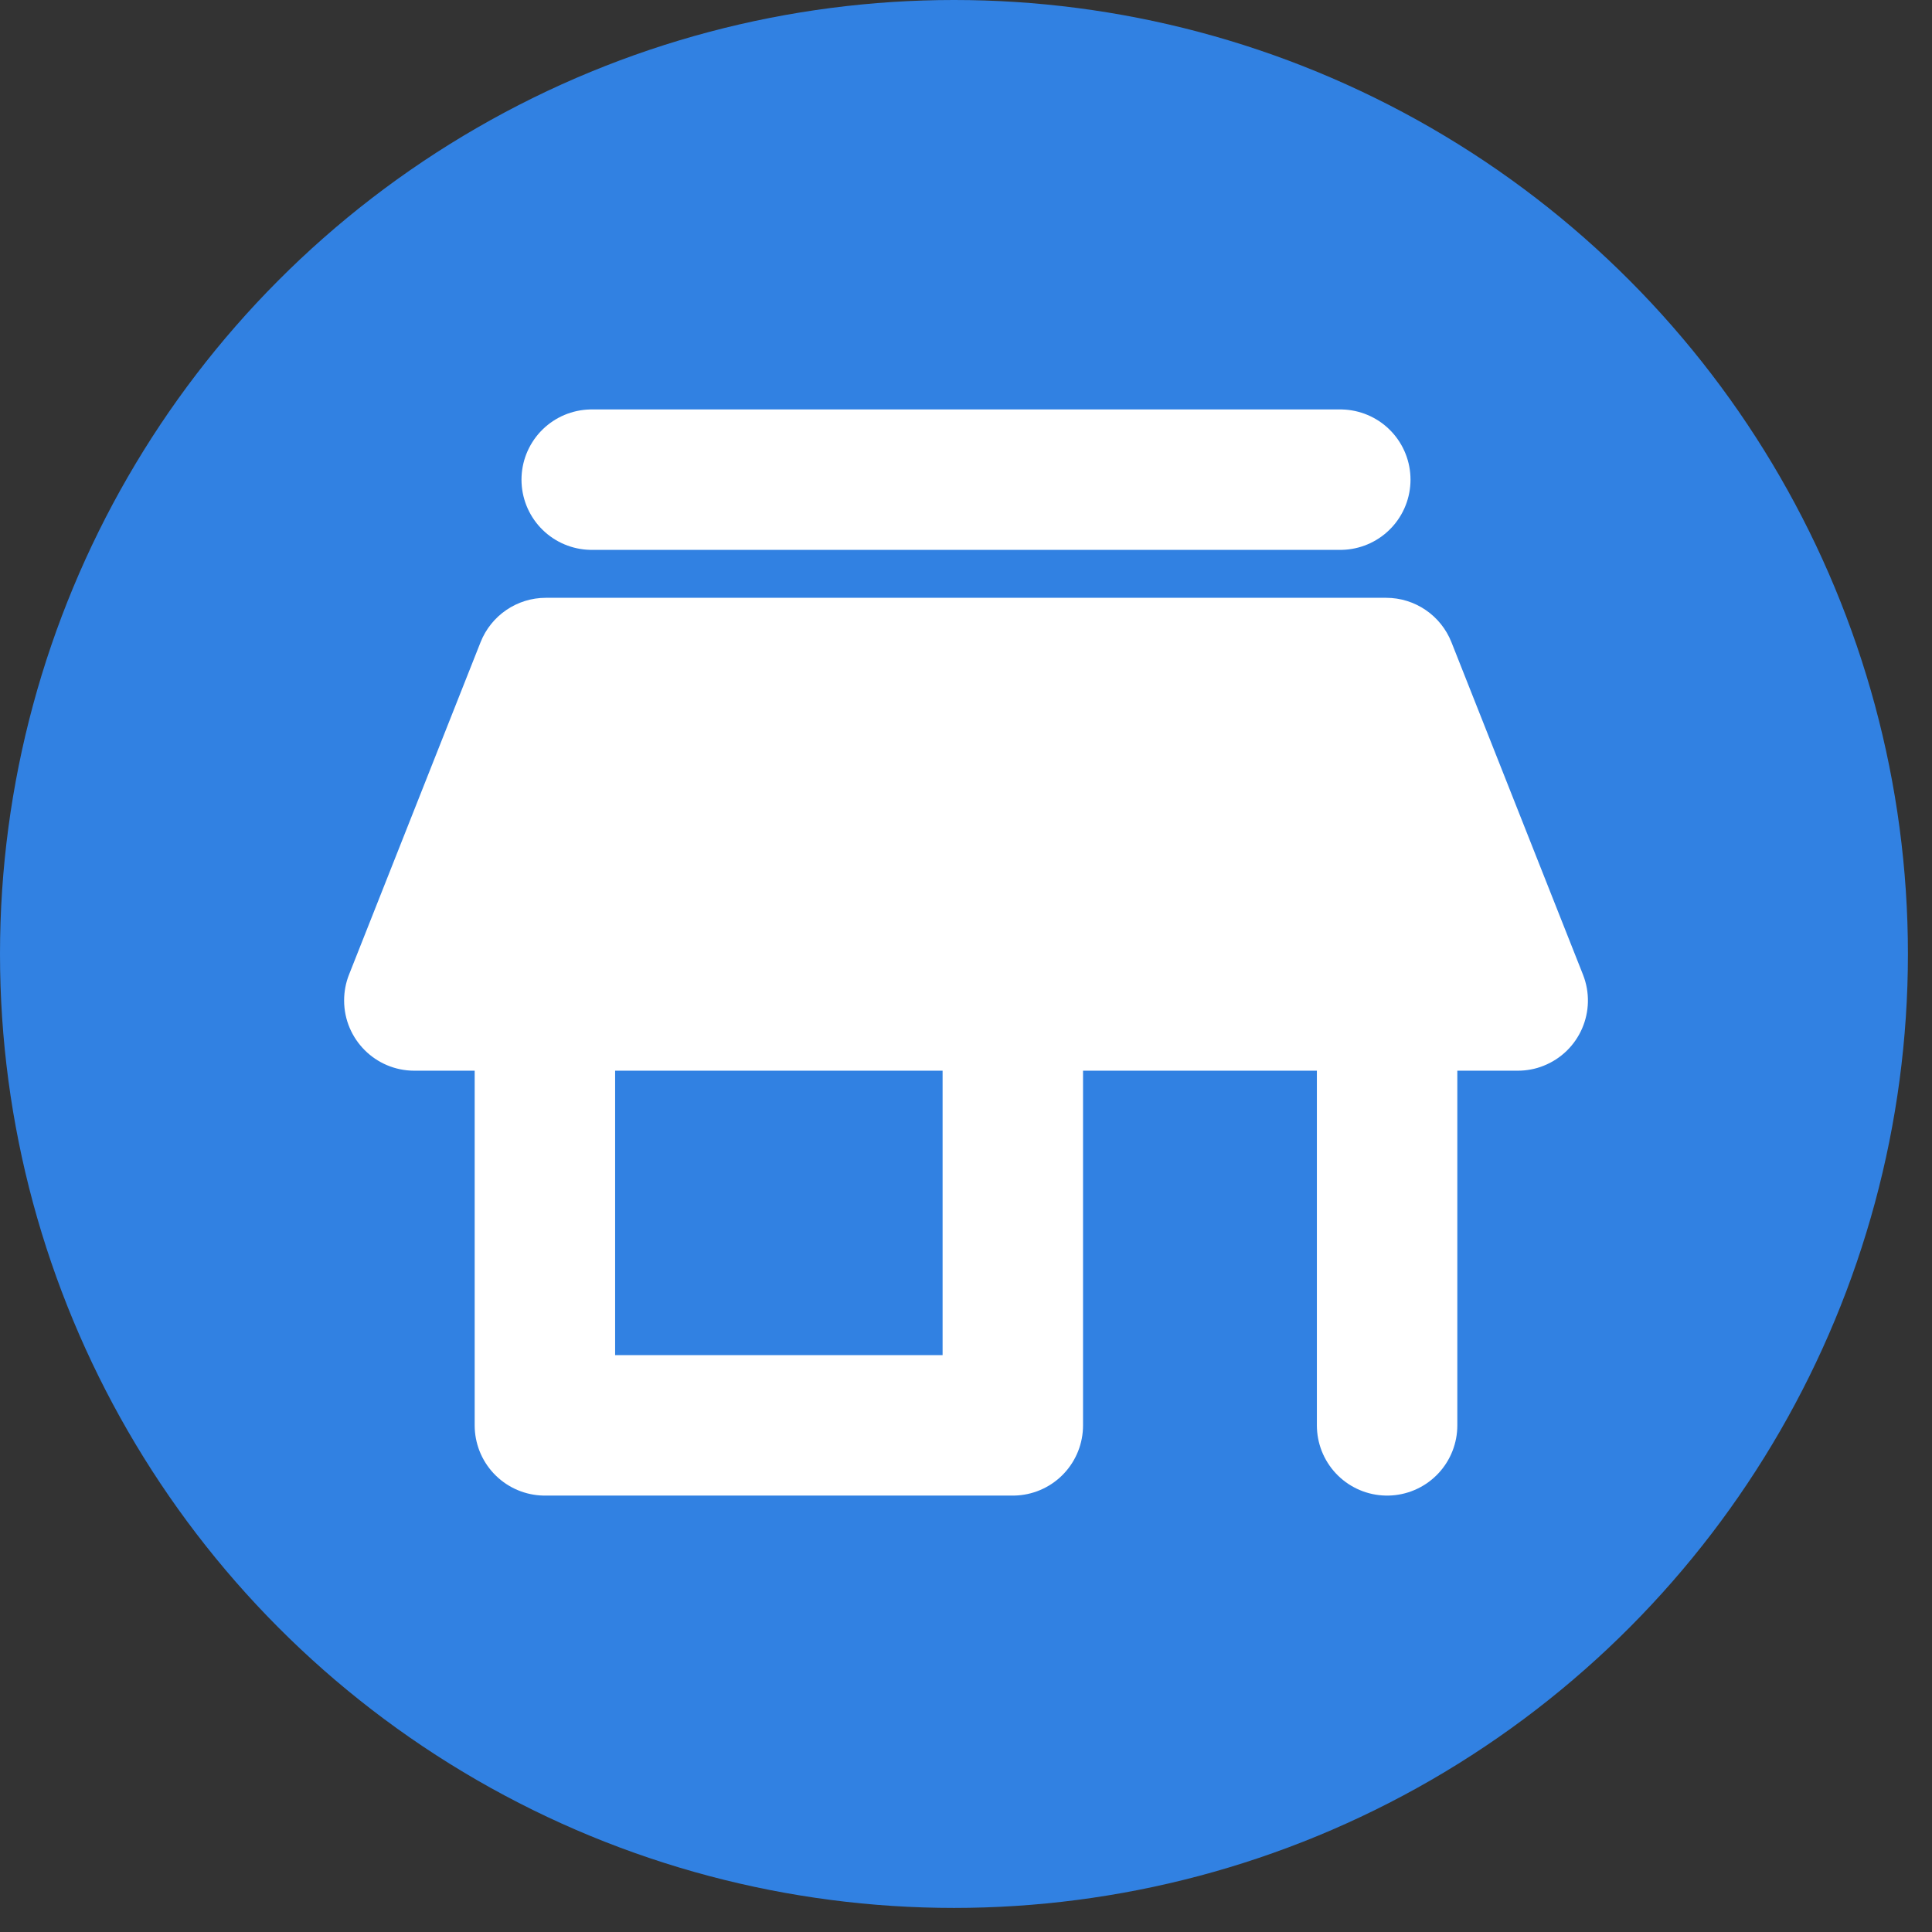
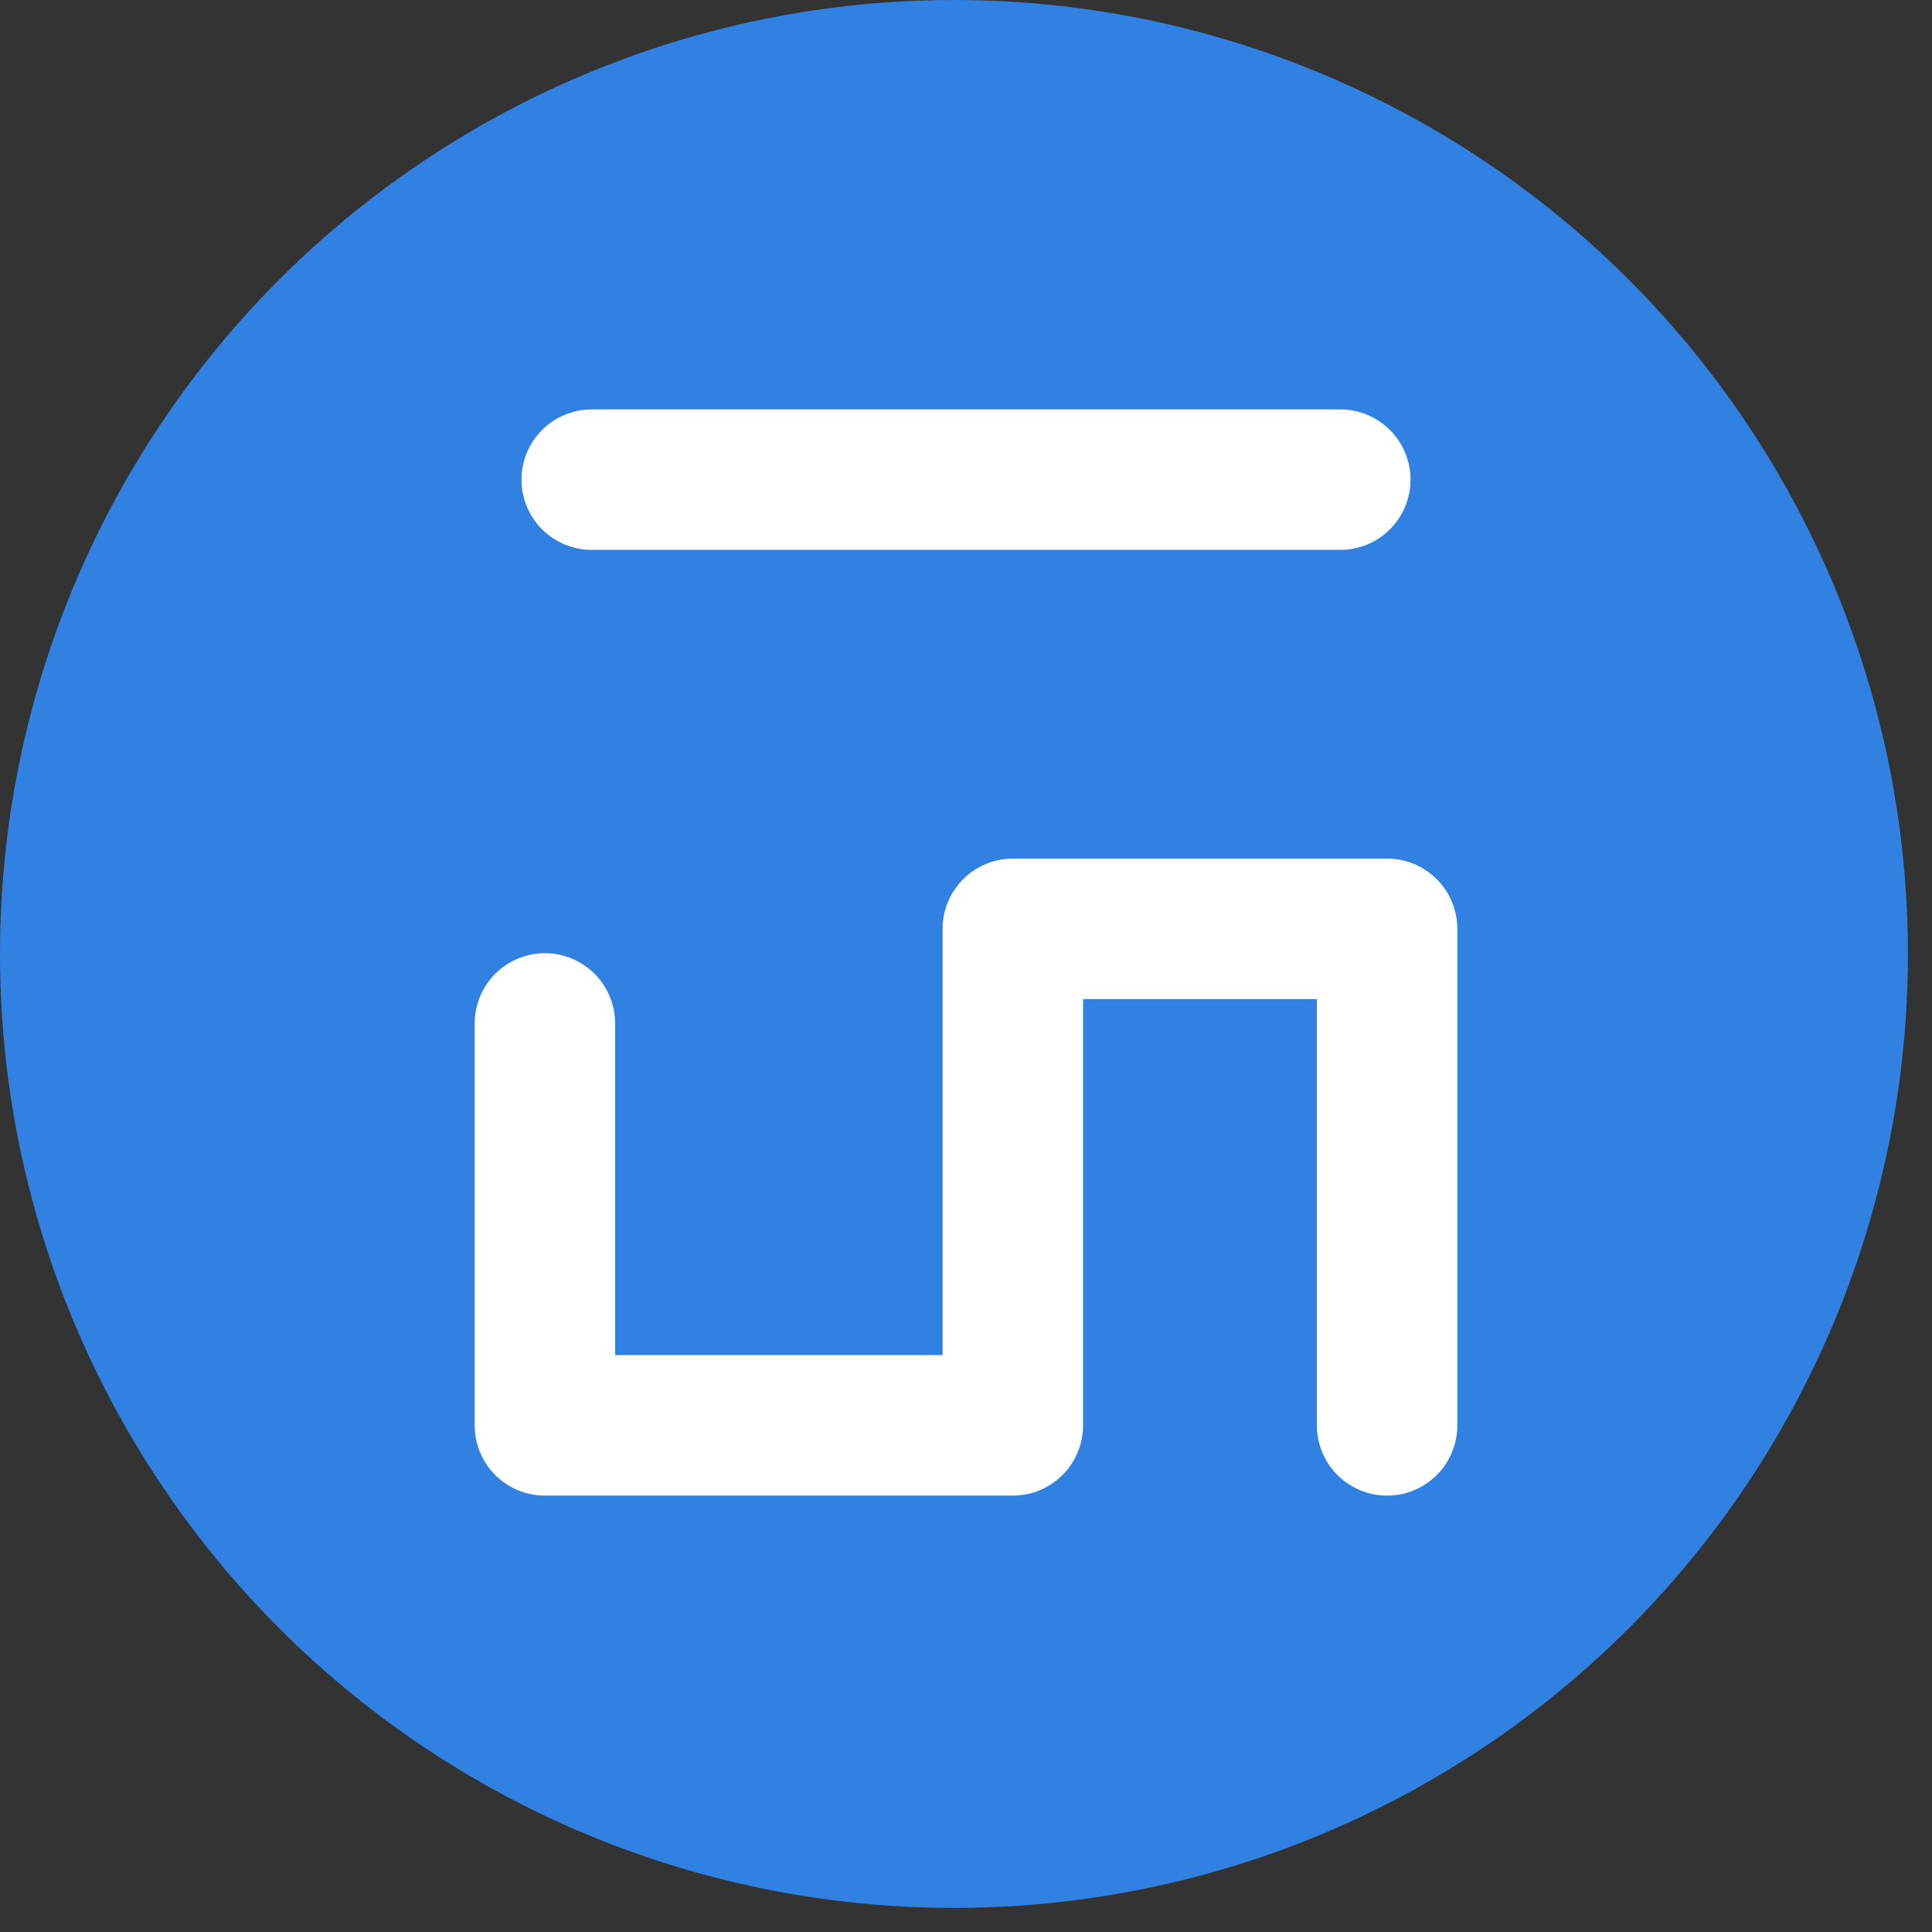
<svg xmlns="http://www.w3.org/2000/svg" width="26px" height="26px" viewBox="0 0 26 26" version="1.1">
  <rect x="0" y="0" width="26" height="26" fill="#333333" stroke="none" />
  <title>allergens/ask-in-shop</title>
  <desc>Created with Sketch.</desc>
  <defs />
  <g id="Icons" stroke="none" stroke-width="1" fill="none" fill-rule="evenodd">
    <g id="allergens/ask-in-shop">
      <circle id="Oval" fill="#3181e2" fill-rule="nonzero" cx="12.838" cy="12.838" r="12.838" />
      <g id="payment-methods/0-icon" transform="translate(4.5, 5.5)">
        <path d="M3.463,0.955 L13.537,0.955" id="Path-10" stroke="#ffffff" stroke-width="1.89" stroke-linecap="round" />
-         <path d="M2.846,2.545 L14.154,2.545 C14.542,2.545 14.89,2.782 15.033,3.143 L16.803,7.616 C16.995,8.102 16.758,8.651 16.272,8.843 C16.162,8.887 16.044,8.909 15.924,8.909 L1.076,8.909 C0.554,8.909 0.131,8.486 0.131,7.964 C0.131,7.845 0.153,7.727 0.197,7.616 L1.967,3.143 C2.11,2.782 2.458,2.545 2.846,2.545 Z" id="Rectangle-32" fill="#ffffff" />
        <polyline id="Path-11-Copy" stroke="#ffffff" stroke-width="1.89" stroke-linecap="round" stroke-linejoin="round" points="2.833 8.273 2.833 13.682 9.13 13.682 9.13 7 14.167 7 14.167 13.682" />
      </g>
    </g>
  </g>
</svg>